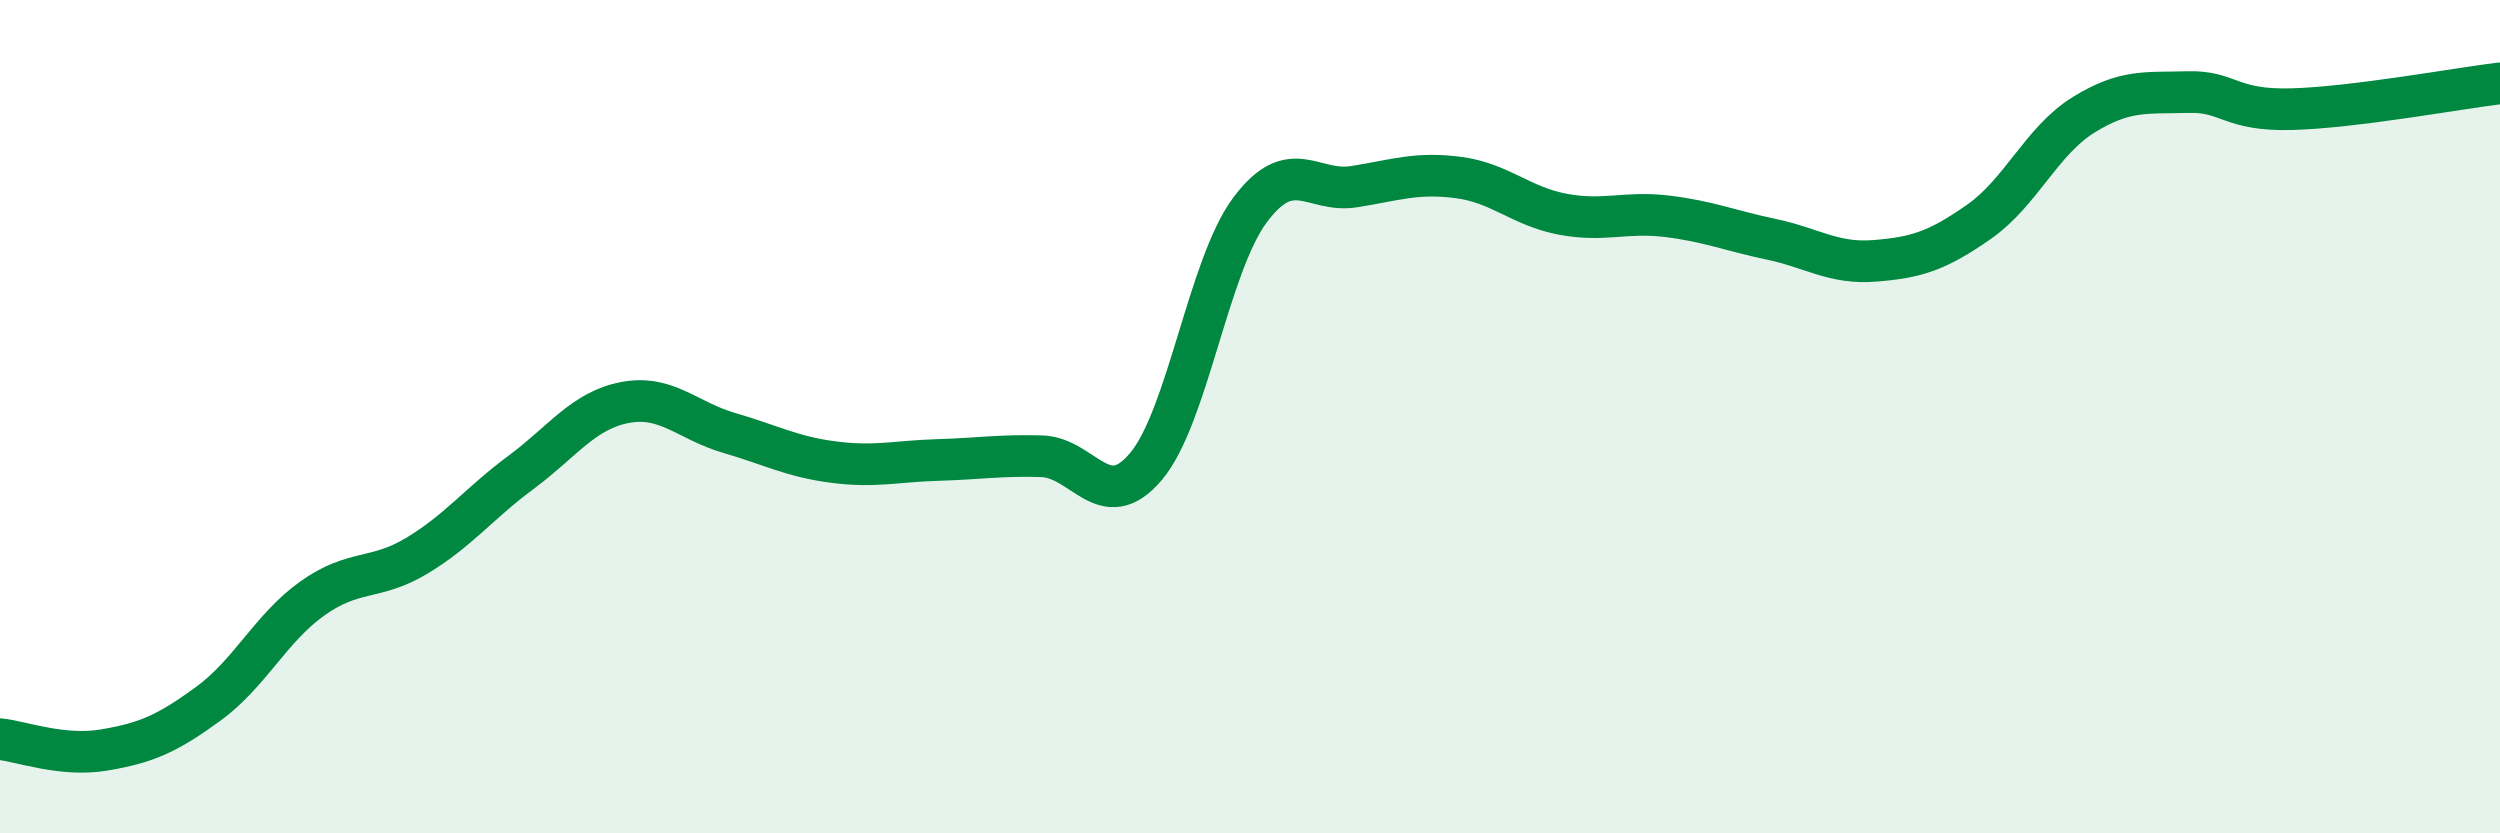
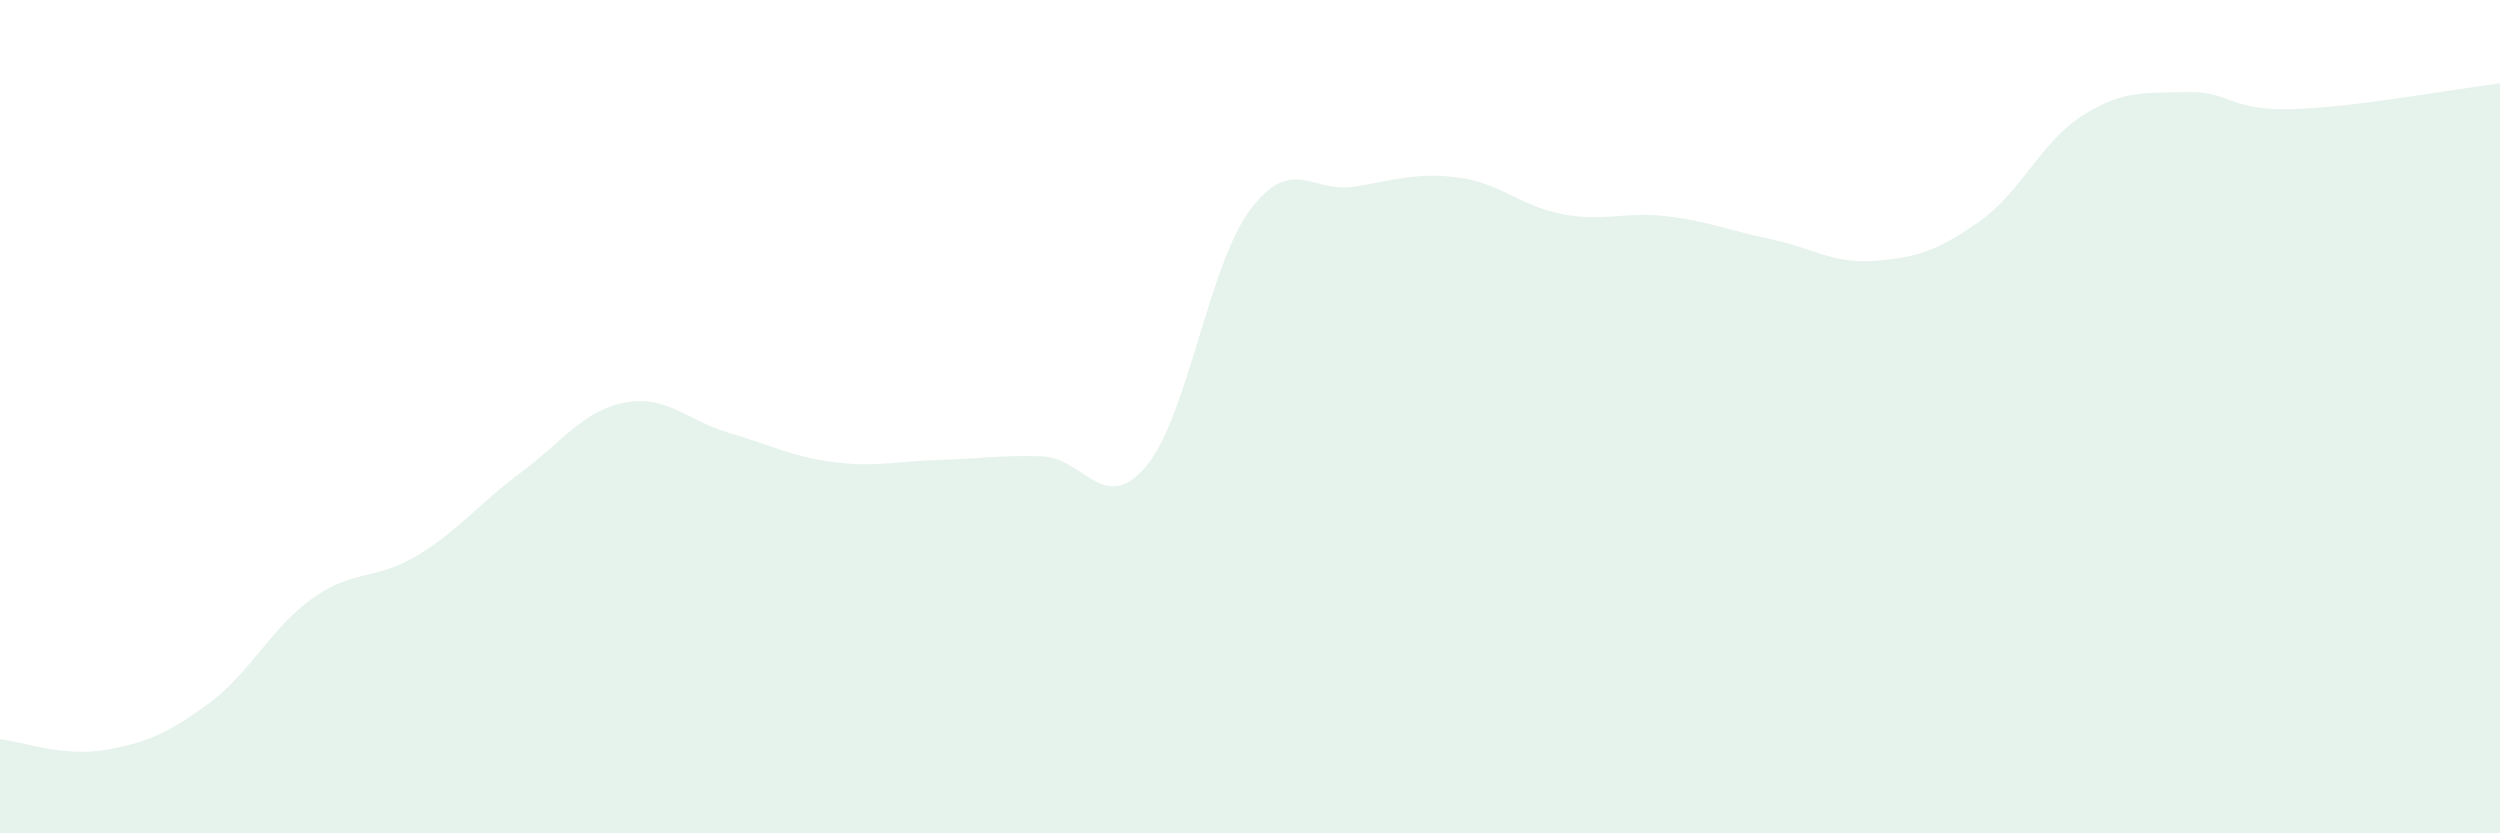
<svg xmlns="http://www.w3.org/2000/svg" width="60" height="20" viewBox="0 0 60 20">
  <path d="M 0,17.74 C 0.5,17.79 1.5,18.17 2.5,18 C 3.5,17.83 4,17.62 5,16.89 C 6,16.16 6.5,15.07 7.5,14.36 C 8.5,13.65 9,13.94 10,13.34 C 11,12.74 11.5,12.08 12.5,11.34 C 13.5,10.6 14,9.85 15,9.66 C 16,9.47 16.5,10.1 17.5,10.39 C 18.5,10.68 19,10.96 20,11.09 C 21,11.22 21.5,11.07 22.5,11.04 C 23.5,11.01 24,10.92 25,10.95 C 26,10.98 26.5,12.38 27.5,11.2 C 28.5,10.02 29,6.38 30,5.04 C 31,3.7 31.5,4.64 32.5,4.48 C 33.5,4.32 34,4.13 35,4.26 C 36,4.39 36.5,4.95 37.5,5.14 C 38.5,5.33 39,5.07 40,5.19 C 41,5.31 41.5,5.53 42.5,5.74 C 43.5,5.95 44,6.34 45,6.26 C 46,6.18 46.5,6.02 47.5,5.32 C 48.5,4.62 49,3.38 50,2.76 C 51,2.14 51.5,2.24 52.5,2.21 C 53.5,2.18 53.5,2.66 55,2.62 C 56.5,2.58 59,2.12 60,2L60 20L0 20Z" fill="#008740" opacity="0.1" stroke-linecap="round" stroke-linejoin="round" />
-   <path d="M 0,17.74 C 0.5,17.79 1.5,18.17 2.5,18 C 3.5,17.83 4,17.62 5,16.89 C 6,16.16 6.5,15.07 7.5,14.36 C 8.5,13.65 9,13.94 10,13.34 C 11,12.74 11.5,12.08 12.5,11.34 C 13.5,10.6 14,9.85 15,9.66 C 16,9.47 16.5,10.1 17.5,10.39 C 18.5,10.68 19,10.96 20,11.09 C 21,11.22 21.5,11.07 22.5,11.04 C 23.5,11.01 24,10.92 25,10.95 C 26,10.98 26.5,12.38 27.5,11.2 C 28.5,10.02 29,6.38 30,5.04 C 31,3.7 31.5,4.64 32.5,4.48 C 33.5,4.32 34,4.13 35,4.26 C 36,4.39 36.5,4.95 37.5,5.14 C 38.5,5.33 39,5.07 40,5.19 C 41,5.31 41.5,5.53 42.5,5.74 C 43.5,5.95 44,6.34 45,6.26 C 46,6.18 46.5,6.02 47.5,5.32 C 48.5,4.62 49,3.38 50,2.76 C 51,2.14 51.5,2.24 52.5,2.21 C 53.5,2.18 53.5,2.66 55,2.62 C 56.5,2.58 59,2.12 60,2" stroke="#008740" stroke-width="1" fill="none" stroke-linecap="round" stroke-linejoin="round" />
</svg>